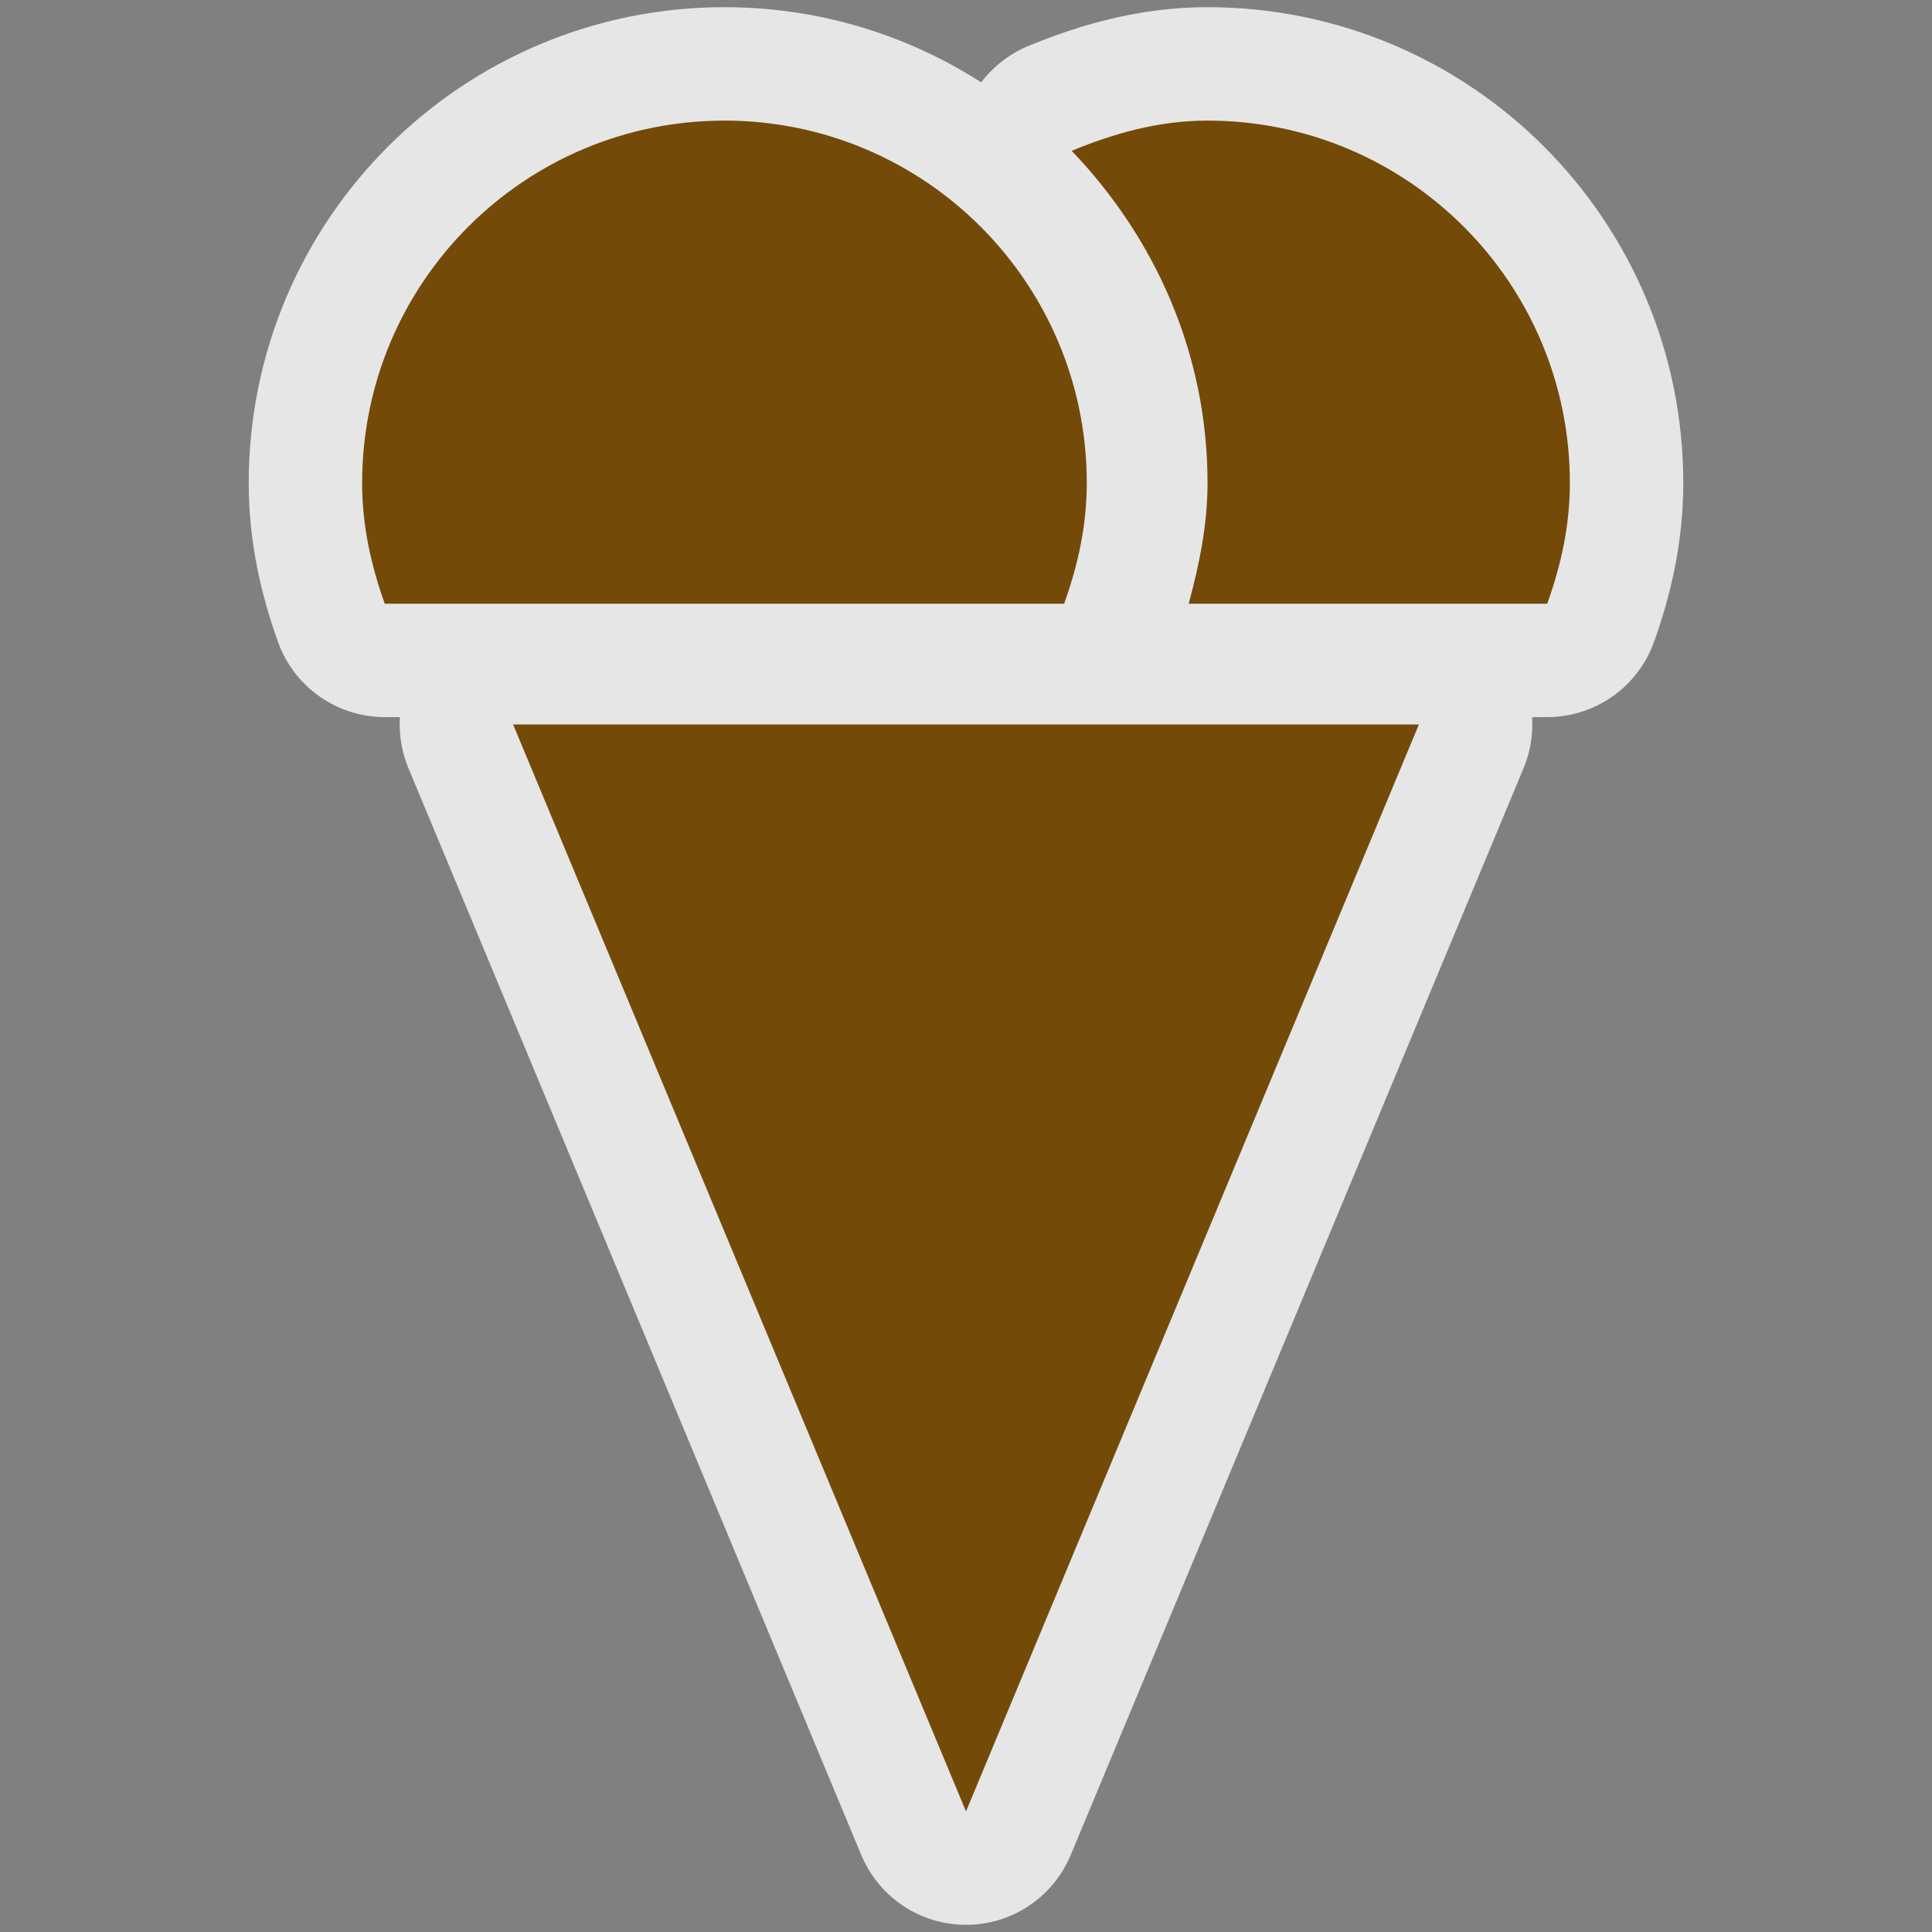
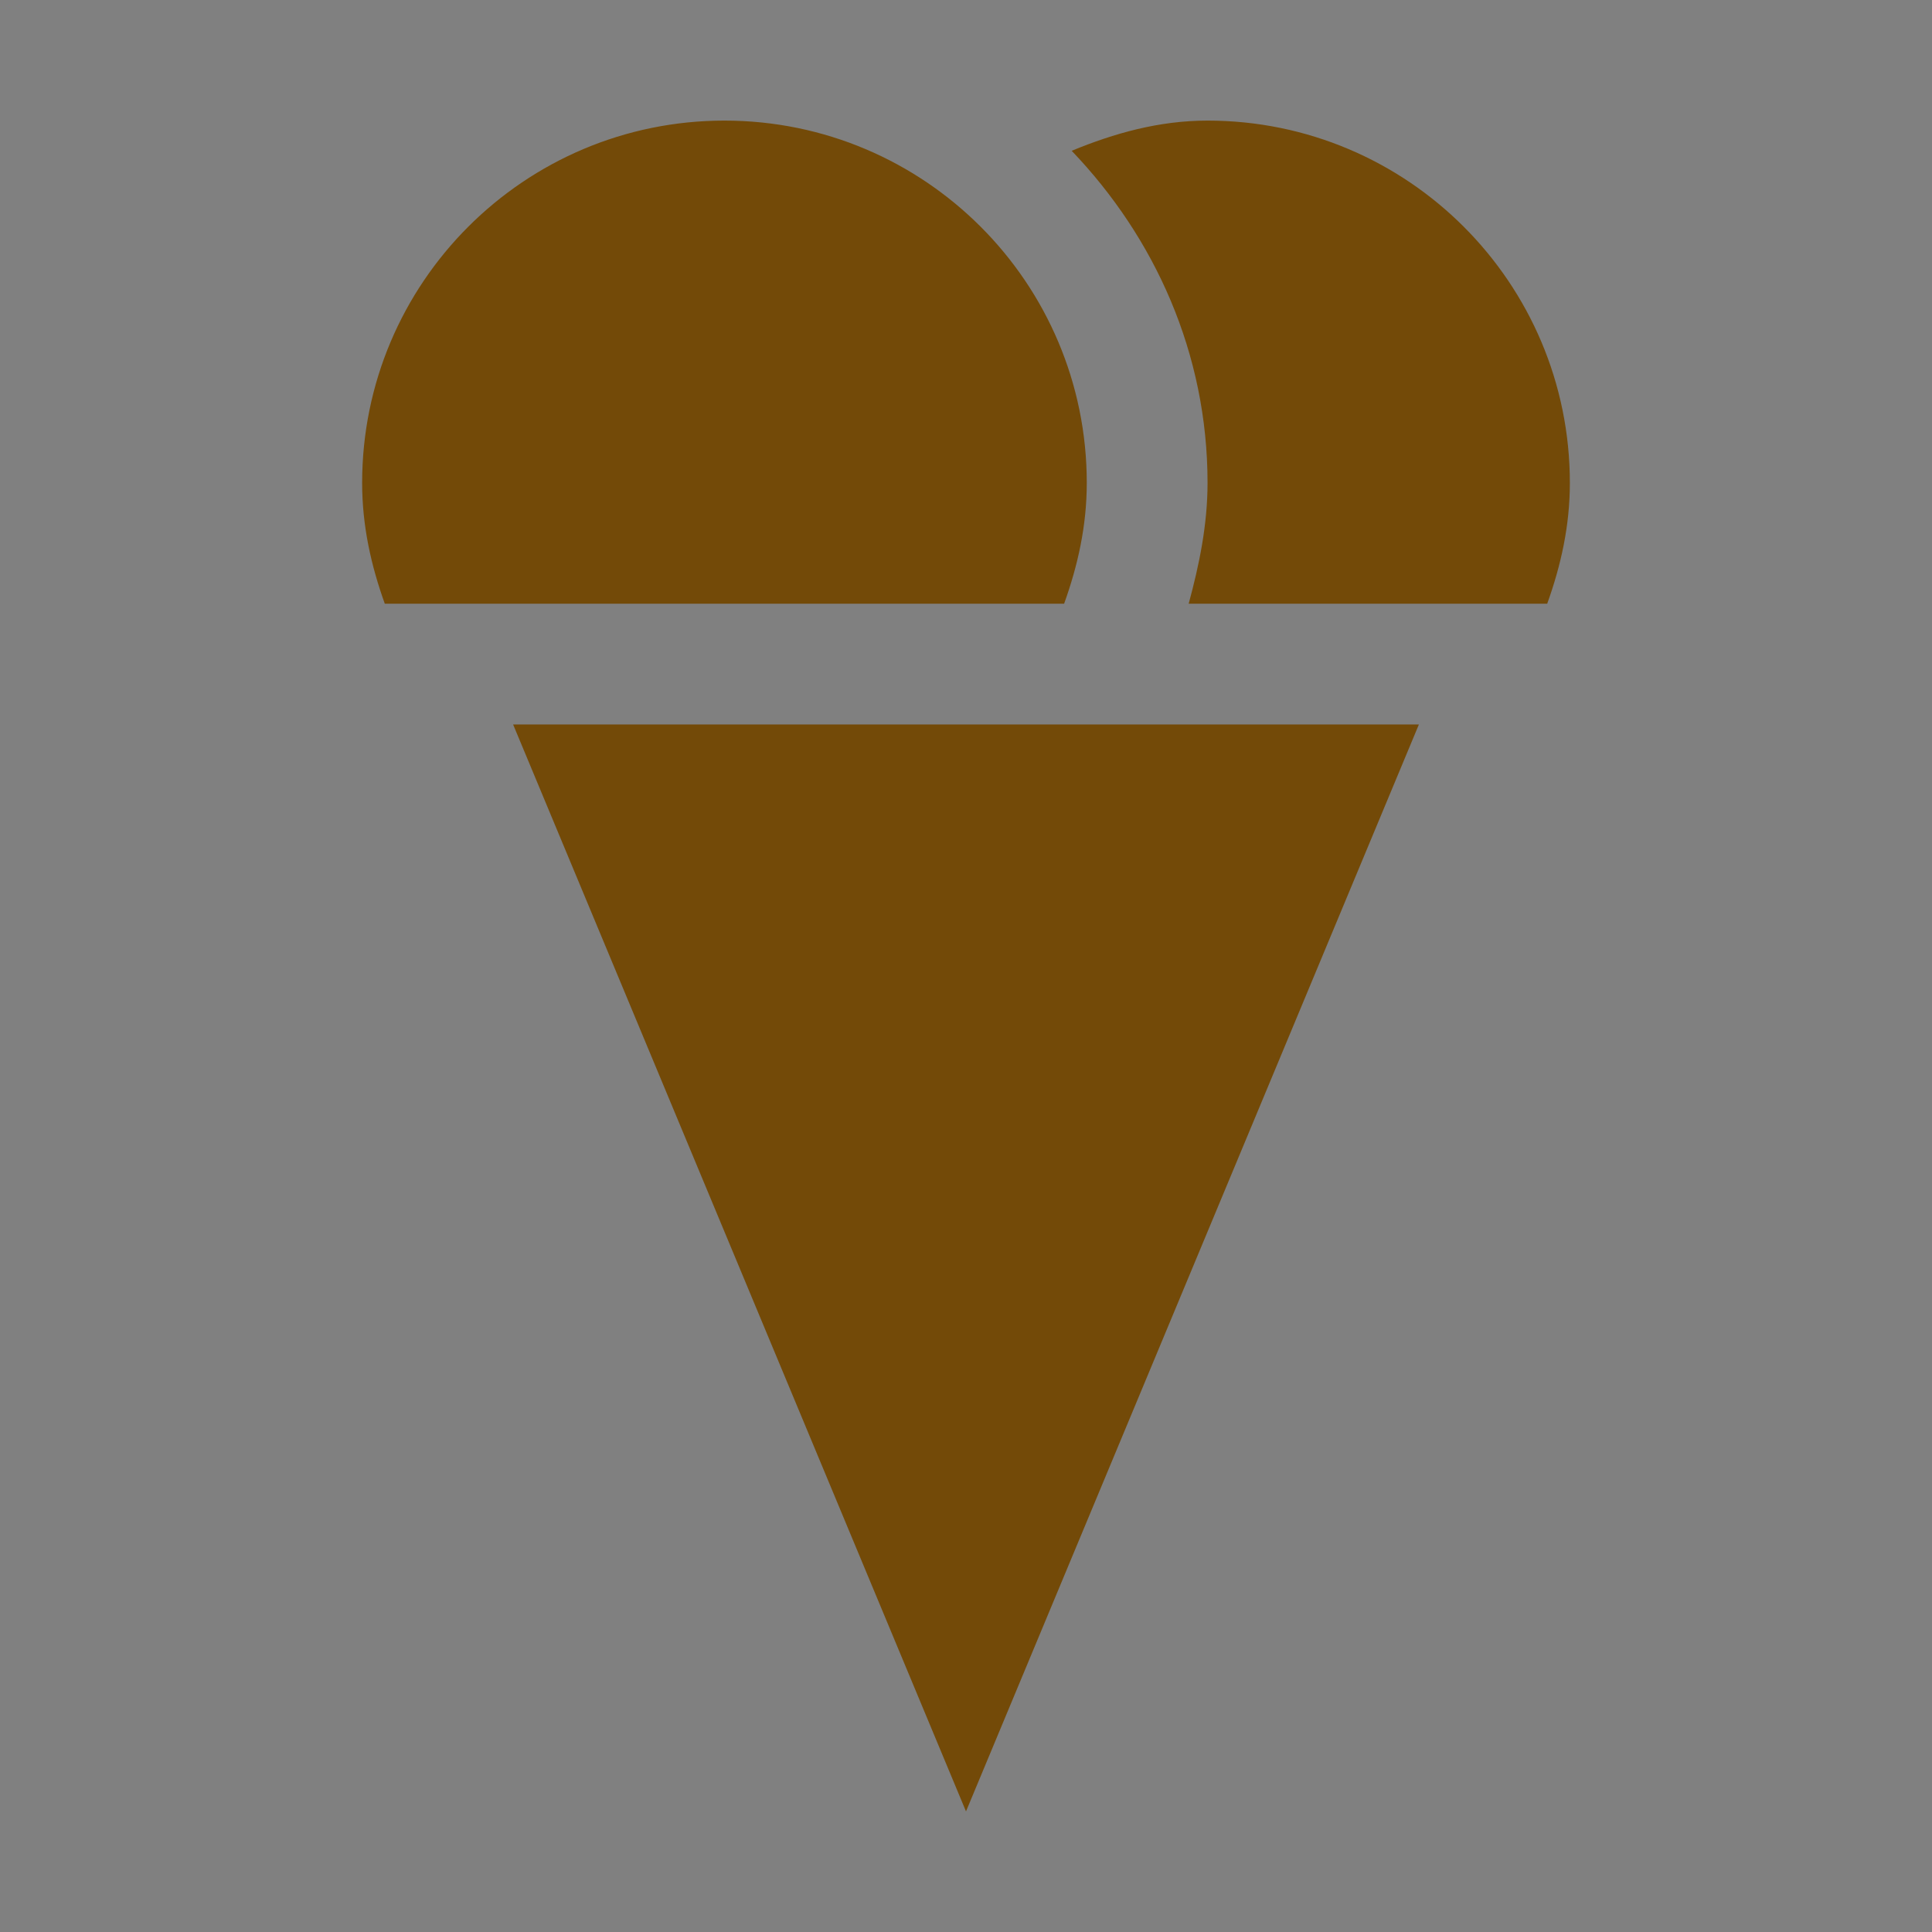
<svg xmlns="http://www.w3.org/2000/svg" version="1.0" width="580" height="580">
  <rect width="100%" height="100%" fill="#808080" stroke="none" />
-   <path id="path851" d="m 217.486,36.205 c -60.072,0 -108.77,48.698 -108.77,108.77 0,12.89 2.683,24.783 6.798,36.257 h 203.945 c 4.116,-11.474 6.798,-23.366 6.798,-36.257 0,-60.072 -48.698,-108.77 -108.771,-108.77 z m 145.027,0 c -14.643,0 -28.038,3.818 -40.789,9.064 24.944,26.047 40.789,60.794 40.789,99.706 0,12.573 -2.498,24.619 -5.665,36.257 h 107.637 c 4.116,-11.474 6.798,-23.366 6.798,-36.257 0,-60.072 -48.698,-108.77 -108.771,-108.77 z M 154.037,217.489 290,543.801 425.963,217.489 Z" opacity="0.8" fill="none" stroke="#ffffff" vector-effect="none" stroke-linejoin="round" stroke-width="68.1" />
  <path d="m 217.486,36.205 c -60.072,0 -108.77,48.698 -108.77,108.77 0,12.89 2.683,24.783 6.798,36.257 h 203.945 c 4.116,-11.474 6.798,-23.366 6.798,-36.257 0,-60.072 -48.698,-108.77 -108.771,-108.77 z m 145.027,0 c -14.643,0 -28.038,3.818 -40.789,9.064 24.944,26.047 40.789,60.794 40.789,99.706 0,12.573 -2.498,24.619 -5.665,36.257 h 107.637 c 4.116,-11.474 6.798,-23.366 6.798,-36.257 0,-60.072 -48.698,-108.77 -108.771,-108.77 z M 154.037,217.489 290,543.801 425.963,217.489 Z" id="ice-cream" fill="#734a08" vector-effect="none" />
</svg>